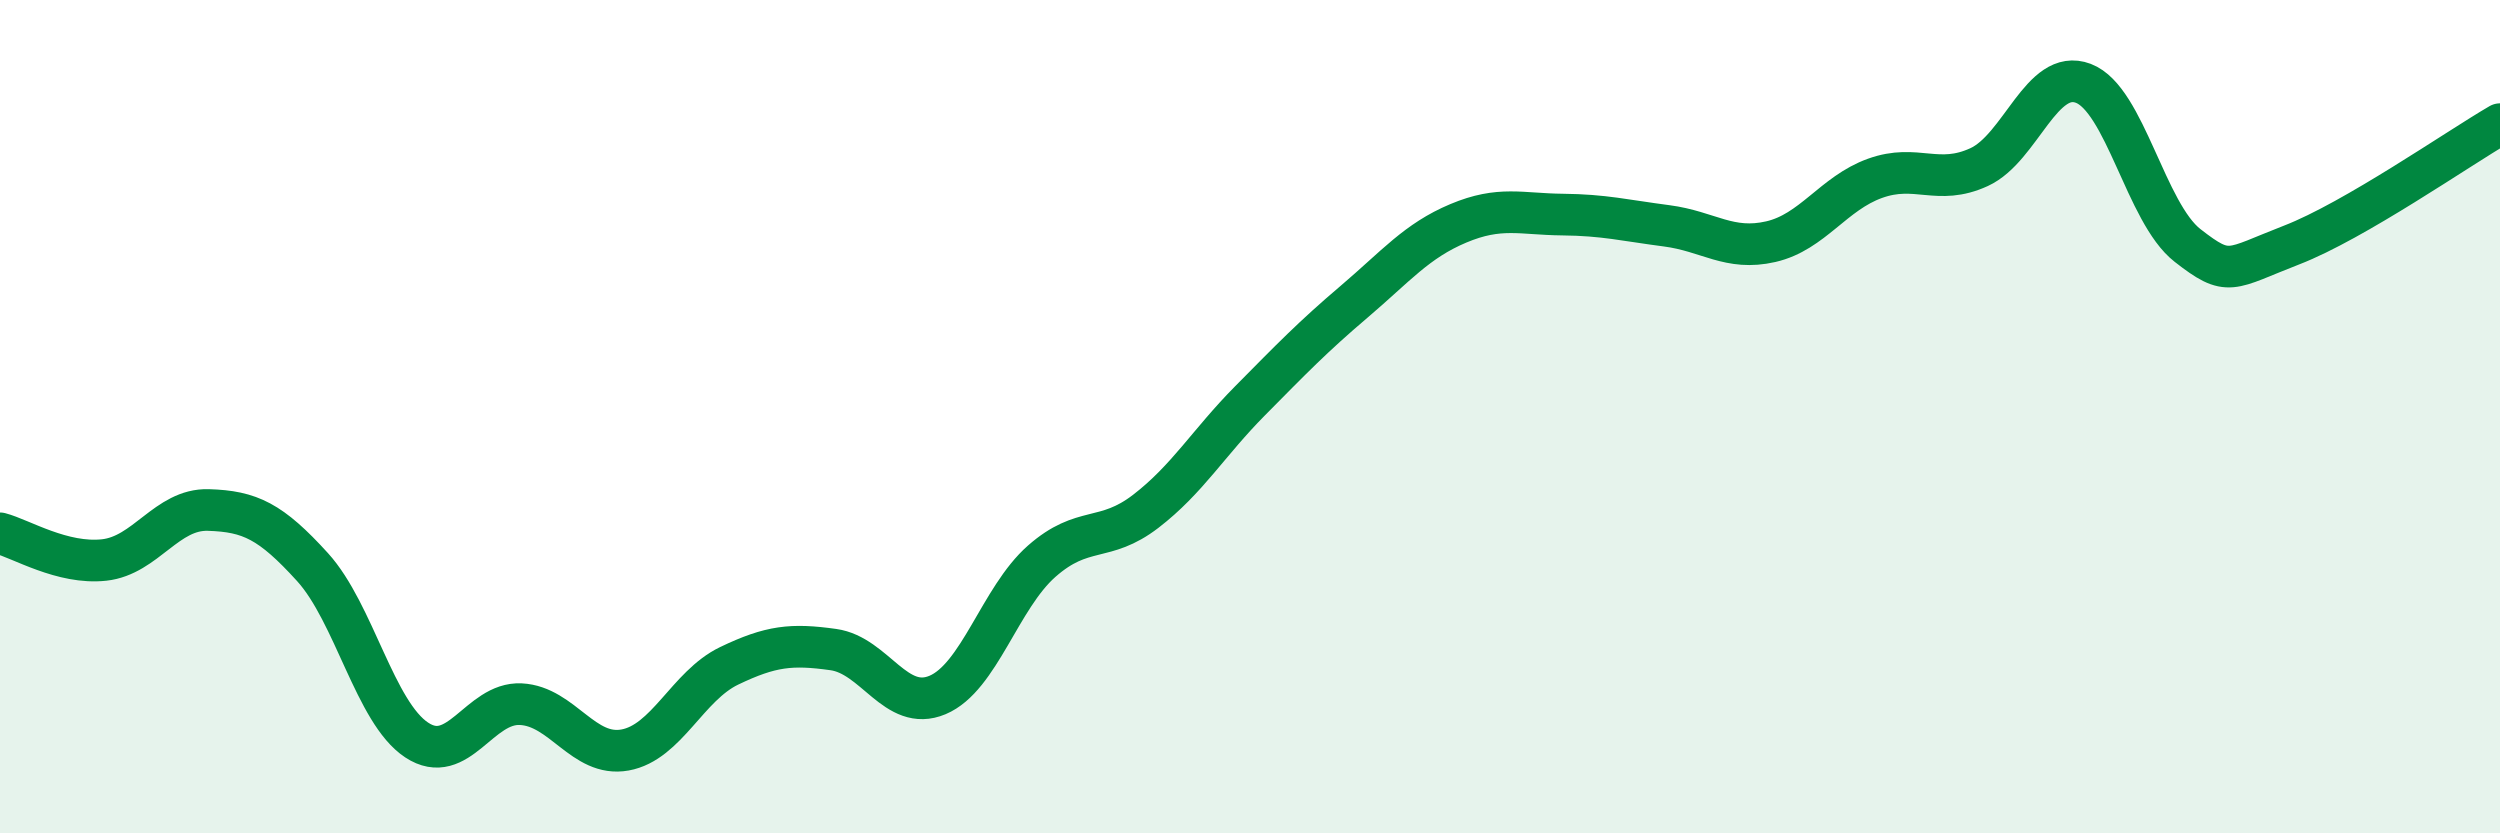
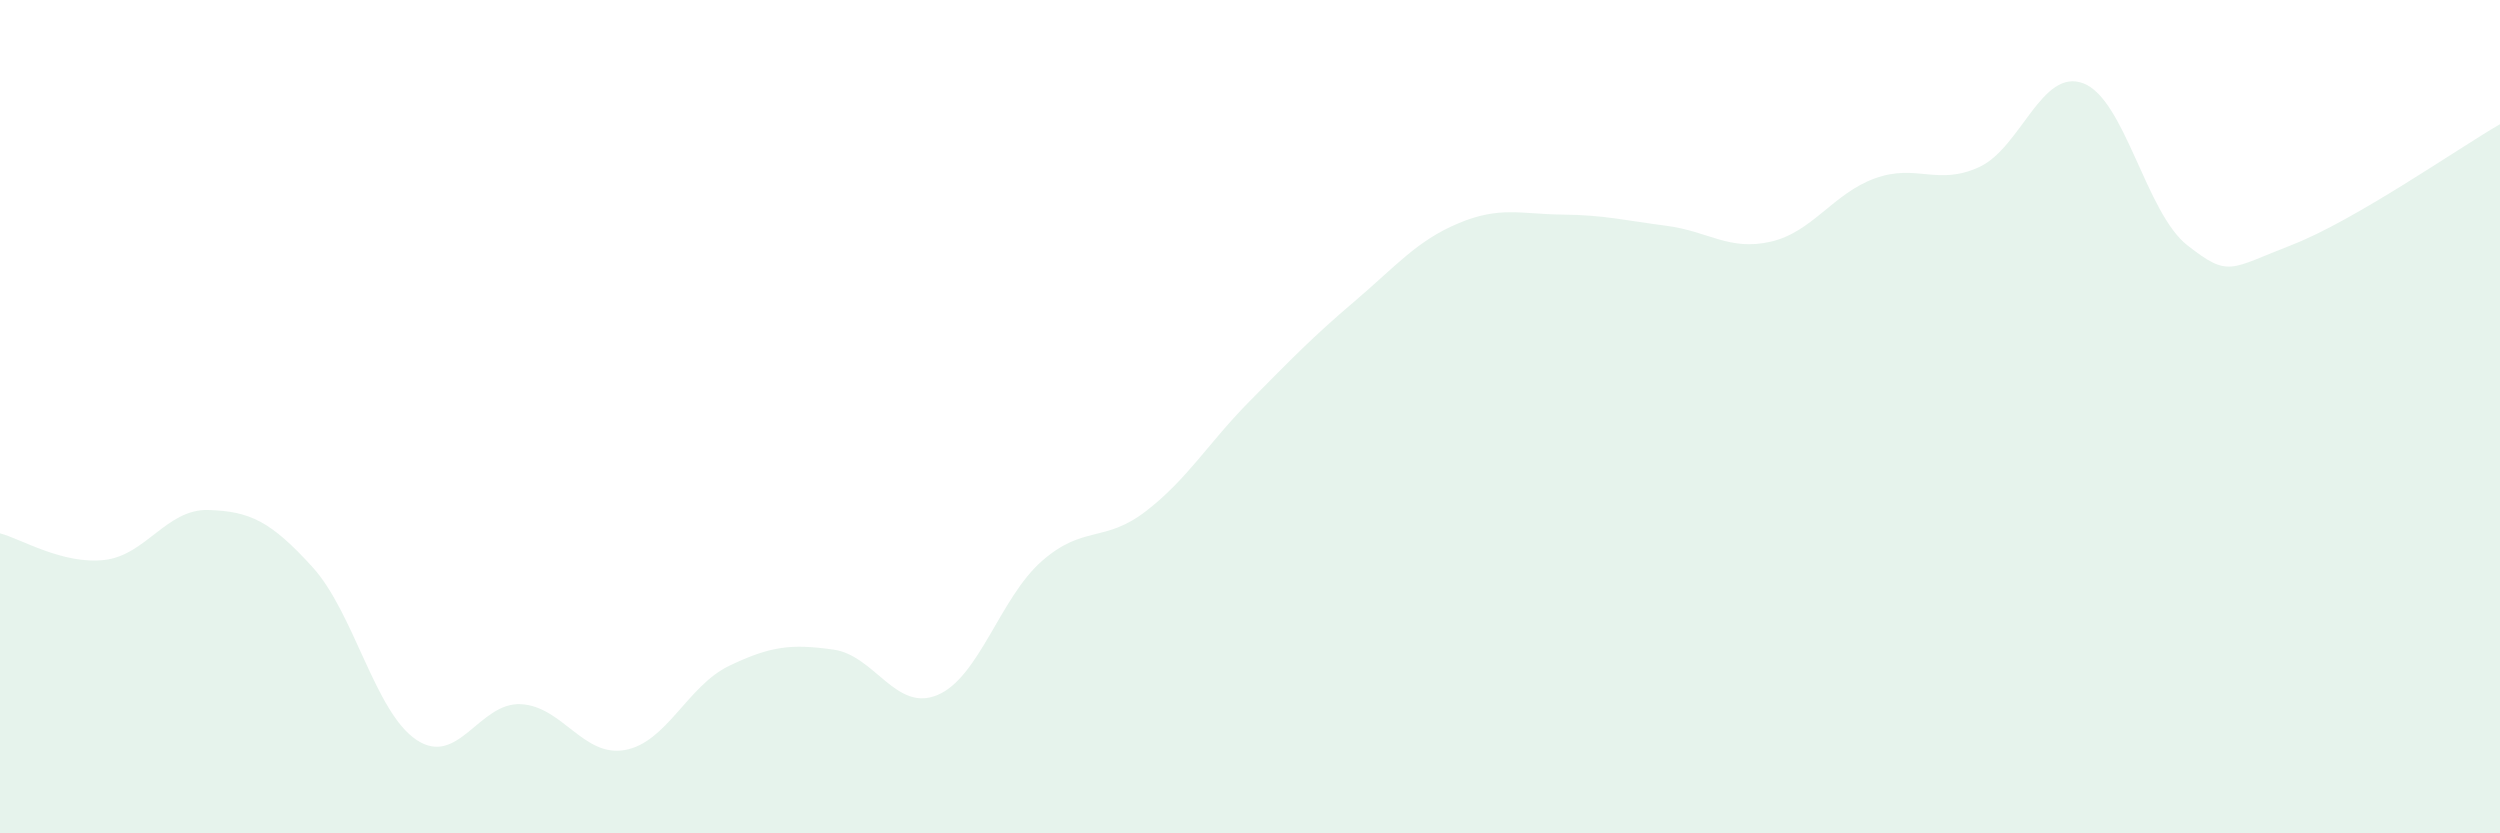
<svg xmlns="http://www.w3.org/2000/svg" width="60" height="20" viewBox="0 0 60 20">
  <path d="M 0,12.8 C 0.5,12.93 1.5,13.55 2.5,13.44 C 3.5,13.33 4,12.21 5,12.24 C 6,12.27 6.5,12.51 7.5,13.61 C 8.5,14.71 9,17.1 10,17.76 C 11,18.42 11.5,16.85 12.5,16.9 C 13.5,16.95 14,18.18 15,18 C 16,17.82 16.5,16.46 17.5,15.98 C 18.5,15.5 19,15.45 20,15.59 C 21,15.73 21.5,17.1 22.5,16.68 C 23.5,16.26 24,14.35 25,13.47 C 26,12.59 26.5,13.04 27.5,12.27 C 28.5,11.5 29,10.63 30,9.62 C 31,8.61 31.5,8.09 32.5,7.24 C 33.5,6.39 34,5.78 35,5.36 C 36,4.94 36.5,5.14 37.5,5.15 C 38.5,5.16 39,5.29 40,5.42 C 41,5.55 41.5,6.03 42.5,5.8 C 43.5,5.57 44,4.64 45,4.28 C 46,3.92 46.5,4.47 47.5,4.01 C 48.5,3.55 49,1.62 50,2 C 51,2.38 51.5,5.11 52.5,5.89 C 53.5,6.67 53.5,6.46 55,5.88 C 56.5,5.3 59,3.56 60,2.98L60 20L0 20Z" fill="#008740" opacity="0.1" stroke-linecap="round" stroke-linejoin="round" />
-   <path d="M 0,12.8 C 0.5,12.93 1.5,13.55 2.5,13.44 C 3.5,13.33 4,12.21 5,12.24 C 6,12.27 6.5,12.51 7.5,13.61 C 8.5,14.71 9,17.1 10,17.76 C 11,18.42 11.5,16.85 12.5,16.9 C 13.5,16.95 14,18.18 15,18 C 16,17.82 16.5,16.46 17.5,15.98 C 18.5,15.5 19,15.45 20,15.59 C 21,15.73 21.5,17.1 22.5,16.68 C 23.5,16.26 24,14.35 25,13.47 C 26,12.59 26.5,13.04 27.5,12.27 C 28.5,11.5 29,10.63 30,9.62 C 31,8.61 31.5,8.09 32.5,7.24 C 33.5,6.39 34,5.78 35,5.36 C 36,4.94 36.5,5.14 37.5,5.15 C 38.5,5.16 39,5.29 40,5.42 C 41,5.55 41.5,6.03 42.5,5.8 C 43.5,5.57 44,4.64 45,4.28 C 46,3.92 46.5,4.47 47.5,4.01 C 48.5,3.55 49,1.62 50,2 C 51,2.38 51.5,5.11 52.5,5.89 C 53.5,6.67 53.5,6.46 55,5.88 C 56.5,5.3 59,3.56 60,2.98" stroke="#008740" stroke-width="1" fill="none" stroke-linecap="round" stroke-linejoin="round" />
</svg>